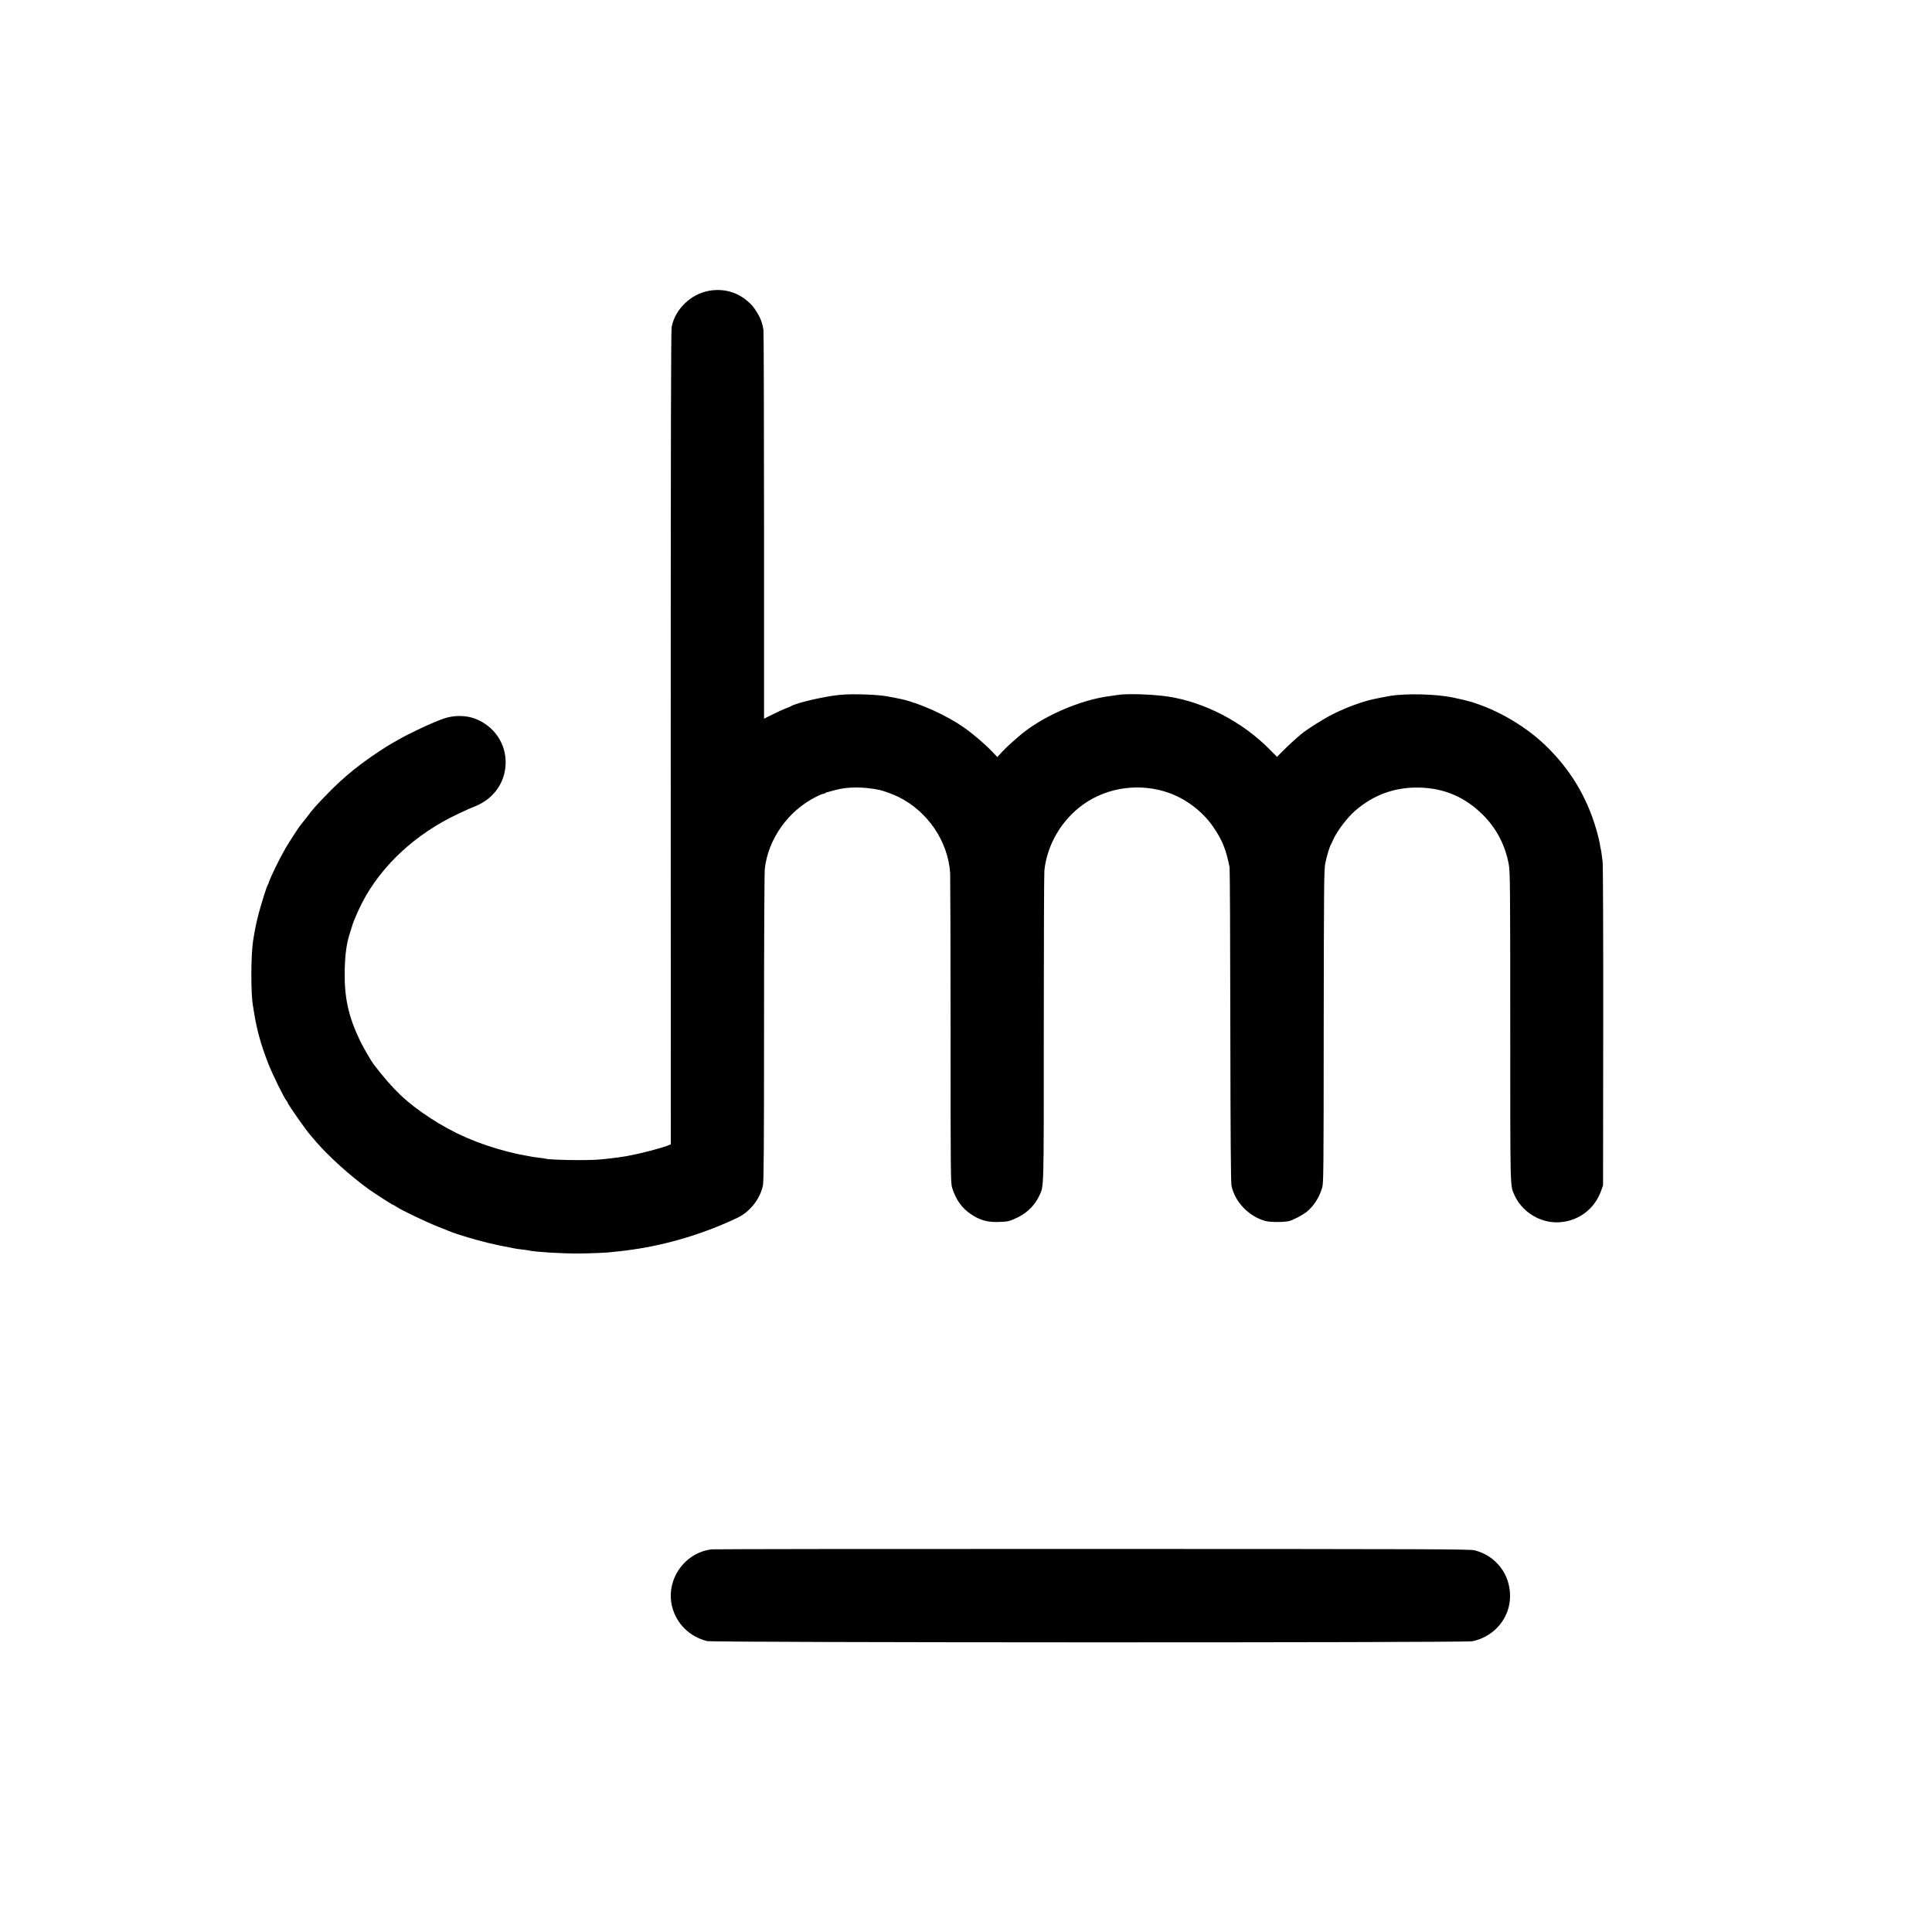
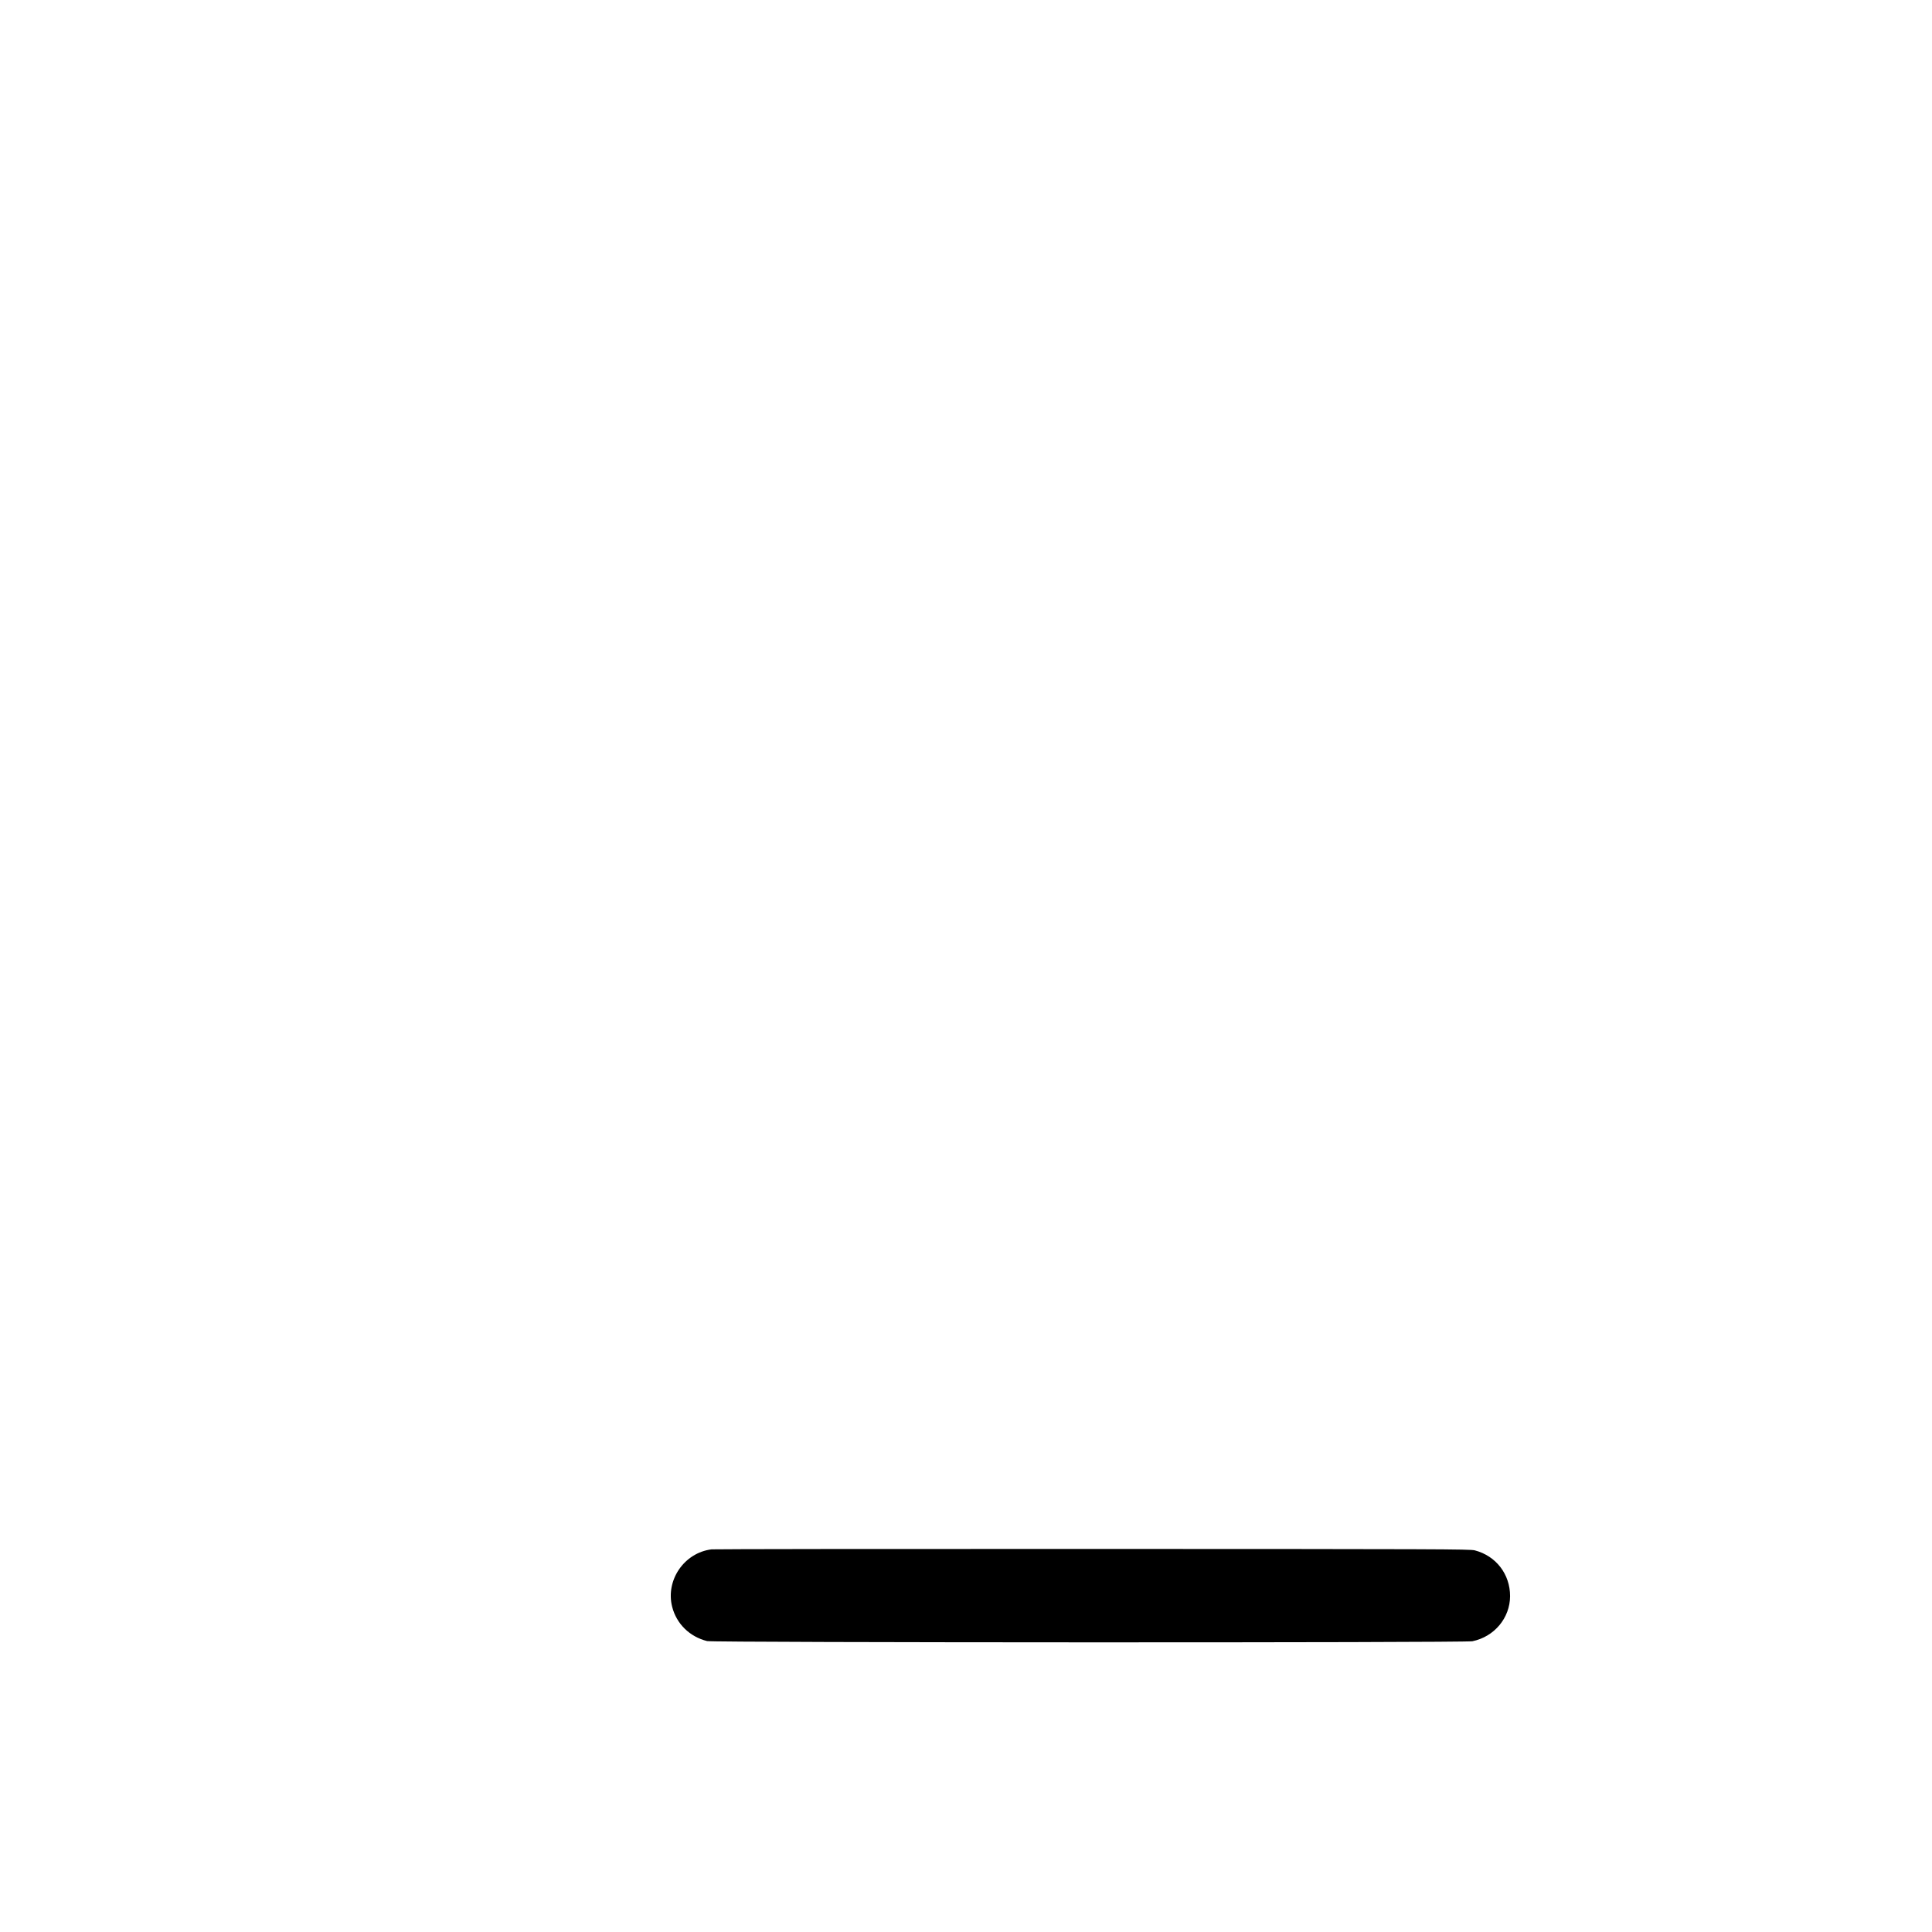
<svg xmlns="http://www.w3.org/2000/svg" version="1.0" width="2317pt" height="2317pt" viewBox="0 0 2317 2317" preserveAspectRatio="xMidYMid meet">
  <g transform="translate(0,2317) scale(0.1,-0.1)" fill="#000000" stroke="none">
-     <path d="M8505 19683 c-220 -38 -410 -222 -450 -435 -8 -47 -11 -1265 -11 -4932 l1 -4869 -30 -13 c-73 -30 -318 -95 -455 -120 -14 -3 -36 -7 -50 -10 -63 -12 -244 -34 -335 -41 -166 -12 -588 -4 -637 12 -7 2 -38 7 -68 10 -80 10 -91 12 -151 24 -30 6 -68 13 -86 16 -18 3 -83 18 -146 34 -358 93 -646 218 -932 406 -280 184 -437 333 -673 640 -31 40 -128 208 -165 286 -138 287 -188 514 -183 829 3 204 22 340 67 475 11 33 22 67 24 75 8 36 71 183 116 270 228 445 643 830 1148 1067 135 63 138 65 211 94 221 90 358 283 364 512 7 236 -136 448 -361 536 -115 45 -260 46 -385 2 -132 -46 -406 -174 -548 -256 -36 -21 -74 -43 -85 -49 -11 -6 -33 -20 -50 -30 -303 -193 -500 -351 -715 -573 -139 -144 -158 -165 -240 -273 -36 -47 -68 -87 -71 -90 -12 -9 -146 -215 -186 -285 -72 -124 -179 -344 -198 -405 -4 -14 -11 -29 -15 -35 -12 -16 -76 -222 -109 -345 -30 -118 -44 -187 -66 -325 -27 -179 -28 -642 0 -785 2 -10 6 -35 9 -56 34 -220 85 -402 173 -629 53 -134 190 -413 219 -446 8 -8 14 -19 14 -23 0 -17 226 -340 275 -392 5 -6 34 -40 64 -75 146 -171 406 -406 626 -566 78 -56 291 -193 301 -193 3 0 18 -9 34 -20 54 -38 366 -188 510 -244 80 -32 154 -61 165 -66 11 -5 79 -26 150 -49 193 -59 353 -98 560 -136 17 -3 39 -7 51 -10 11 -2 45 -7 75 -10 30 -3 64 -8 77 -11 90 -19 380 -37 589 -37 153 1 363 9 414 18 13 2 53 6 89 9 36 4 75 8 85 10 11 2 43 7 70 10 419 58 873 196 1264 384 146 70 269 227 301 387 10 46 13 481 13 1890 0 1007 4 1864 9 1905 41 360 280 696 615 864 39 20 78 36 86 36 7 0 17 3 21 7 3 4 12 8 19 10 7 2 55 15 107 29 150 40 340 40 529 0 55 -12 160 -51 226 -83 351 -174 593 -530 620 -912 2 -36 5 -887 5 -1891 0 -1754 1 -1827 19 -1885 45 -144 115 -242 226 -317 104 -70 195 -96 320 -93 124 3 141 7 240 55 118 58 208 149 260 262 55 121 53 26 53 2005 0 1005 3 1857 7 1893 32 310 207 608 468 794 292 208 686 260 1032 135 204 -74 401 -225 523 -403 109 -158 154 -267 198 -486 4 -19 8 -874 9 -1900 2 -1333 6 -1881 14 -1920 40 -195 212 -373 411 -424 55 -14 212 -15 275 -1 48 10 166 72 216 112 86 71 150 170 185 288 17 56 18 173 19 1935 2 1664 4 1884 18 1952 17 85 50 196 66 225 6 10 19 38 30 63 44 101 168 265 264 348 221 191 476 283 765 277 303 -7 551 -113 768 -329 162 -161 269 -369 309 -597 15 -85 17 -274 17 -1940 0 -1977 -2 -1903 48 -2016 89 -203 303 -338 523 -332 238 7 438 153 519 379 l23 65 2 1905 c1 1048 -2 1937 -7 1975 -11 92 -21 158 -25 165 -1 3 -6 27 -9 53 -4 26 -22 101 -41 166 -114 396 -317 731 -615 1016 -265 253 -633 457 -970 540 -27 6 -104 24 -135 30 -202 42 -560 51 -755 19 -35 -6 -157 -29 -195 -38 -144 -31 -332 -101 -495 -183 -115 -59 -305 -178 -375 -237 -74 -62 -155 -136 -220 -202 l-70 -71 -90 91 c-324 329 -782 567 -1220 633 -183 27 -488 37 -600 19 -22 -4 -58 -9 -80 -12 -374 -44 -847 -254 -1117 -494 -9 -8 -45 -40 -80 -70 -35 -30 -86 -80 -115 -112 l-52 -57 -73 76 c-86 89 -225 206 -328 279 -208 145 -527 290 -751 340 -43 9 -56 12 -99 20 -25 4 -47 8 -50 9 -110 25 -427 37 -585 22 -183 -17 -534 -98 -590 -137 -5 -3 -32 -15 -60 -25 -27 -10 -98 -42 -156 -71 l-106 -53 0 2312 c-1 1272 -3 2330 -7 2352 -12 77 -35 140 -73 201 -49 79 -67 100 -128 151 -126 104 -283 145 -450 116z" />
    <path d="M8534 4589 c-328 -40 -554 -369 -473 -689 52 -204 210 -359 419 -411 80 -19 9082 -21 9178 -2 263 54 451 279 452 541 0 263 -168 482 -423 549 -57 15 -418 16 -4582 17 -2486 1 -4543 -2 -4571 -5z" />
  </g>
</svg>